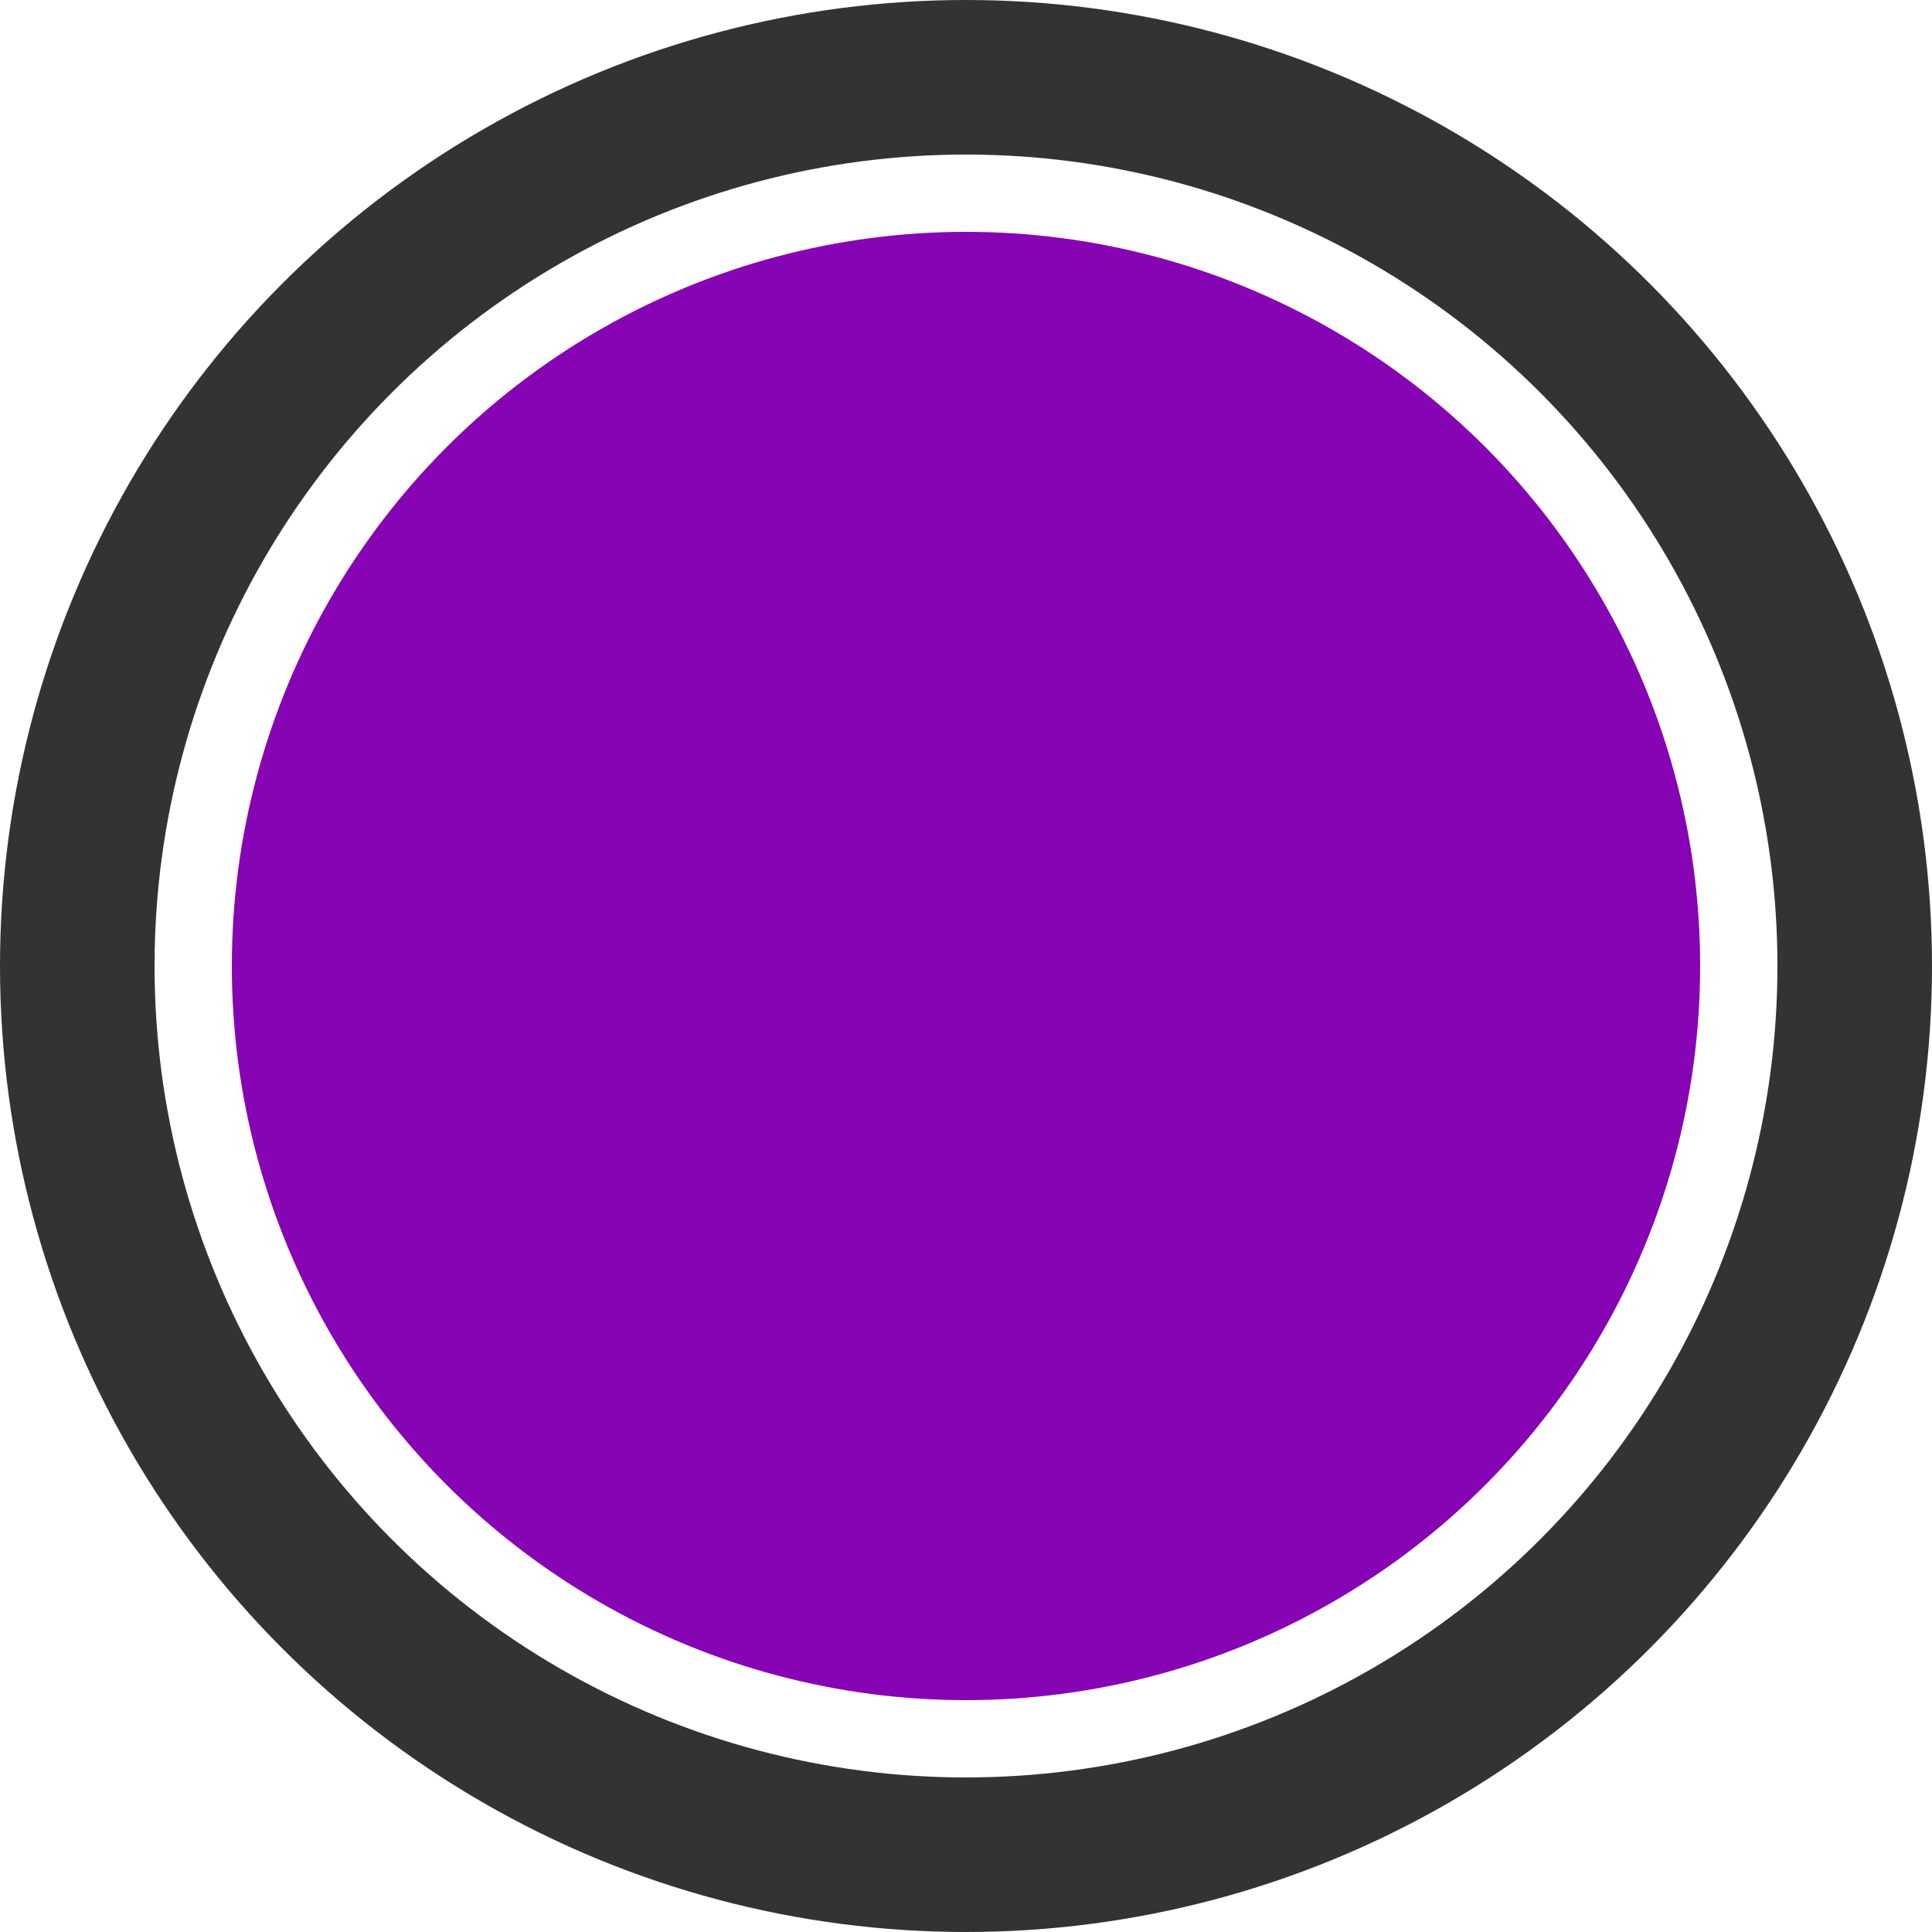
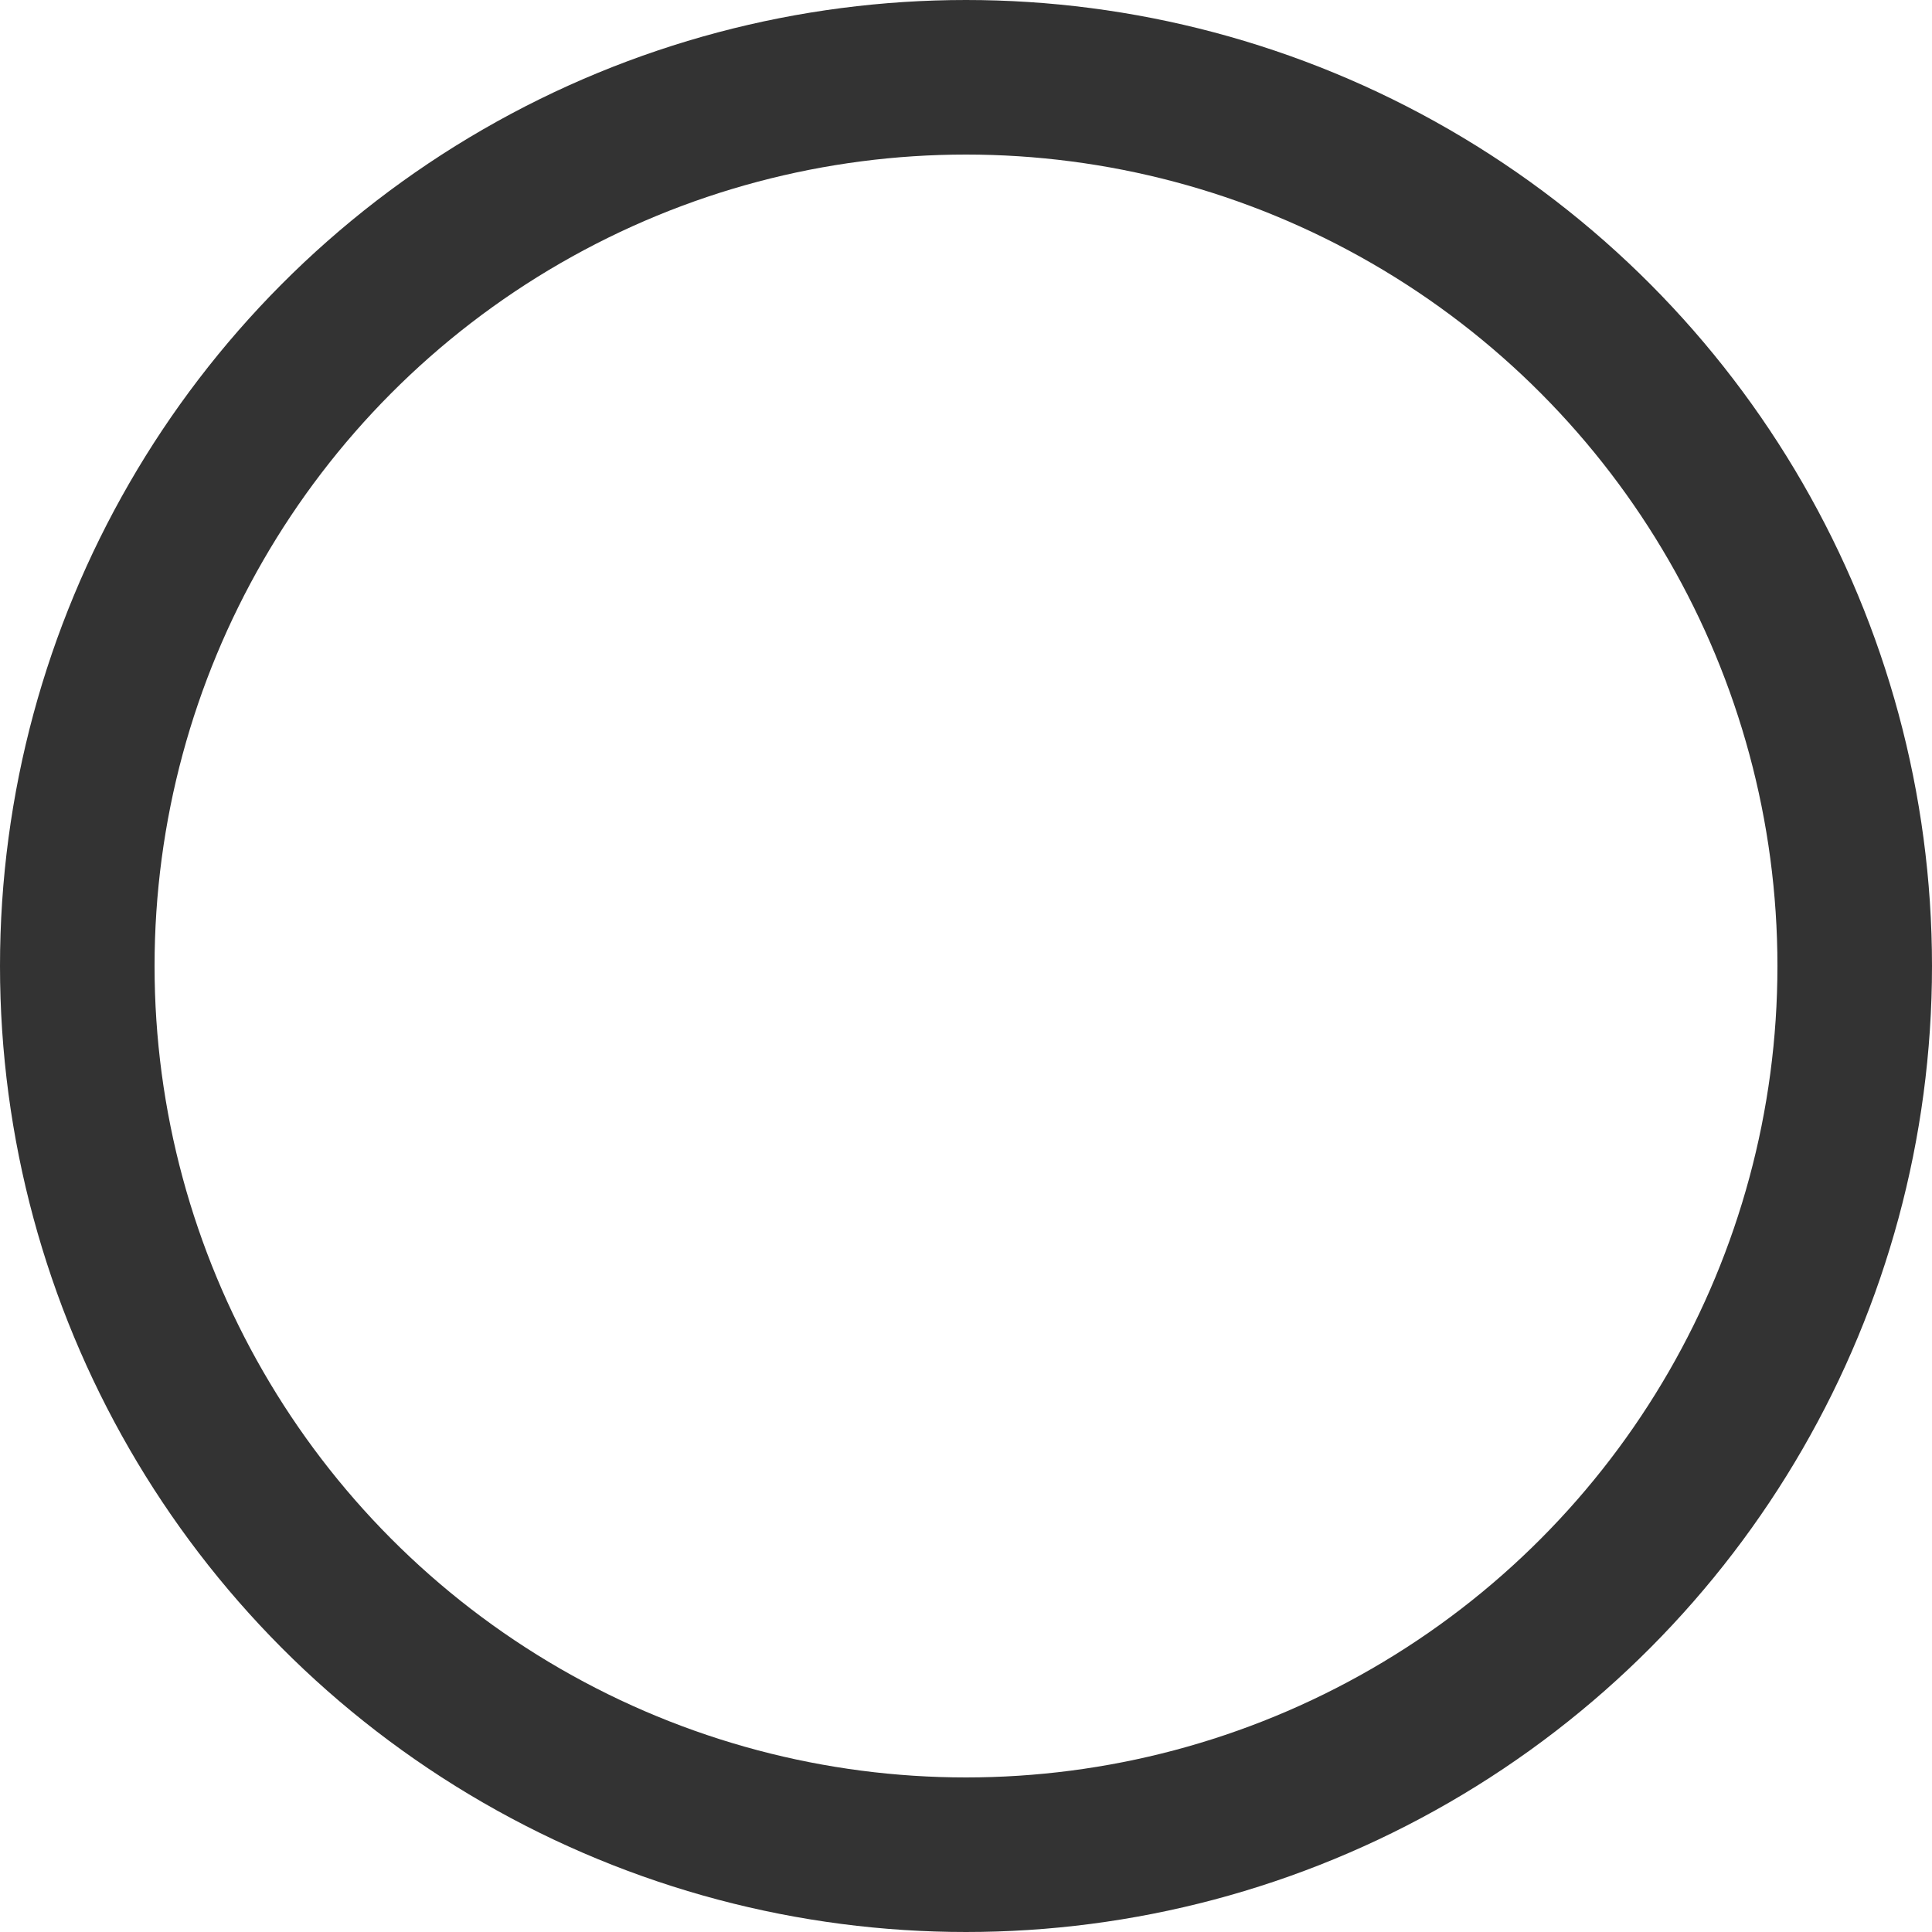
<svg xmlns="http://www.w3.org/2000/svg" width="27" height="27" viewBox="0 0 27 27" fill="none">
  <circle cx="13.5" cy="13.5" r="12.42" stroke="#333333" stroke-width="2.16" />
-   <circle cx="13.5" cy="13.5" r="10.26" fill="#8704B5" />
</svg>